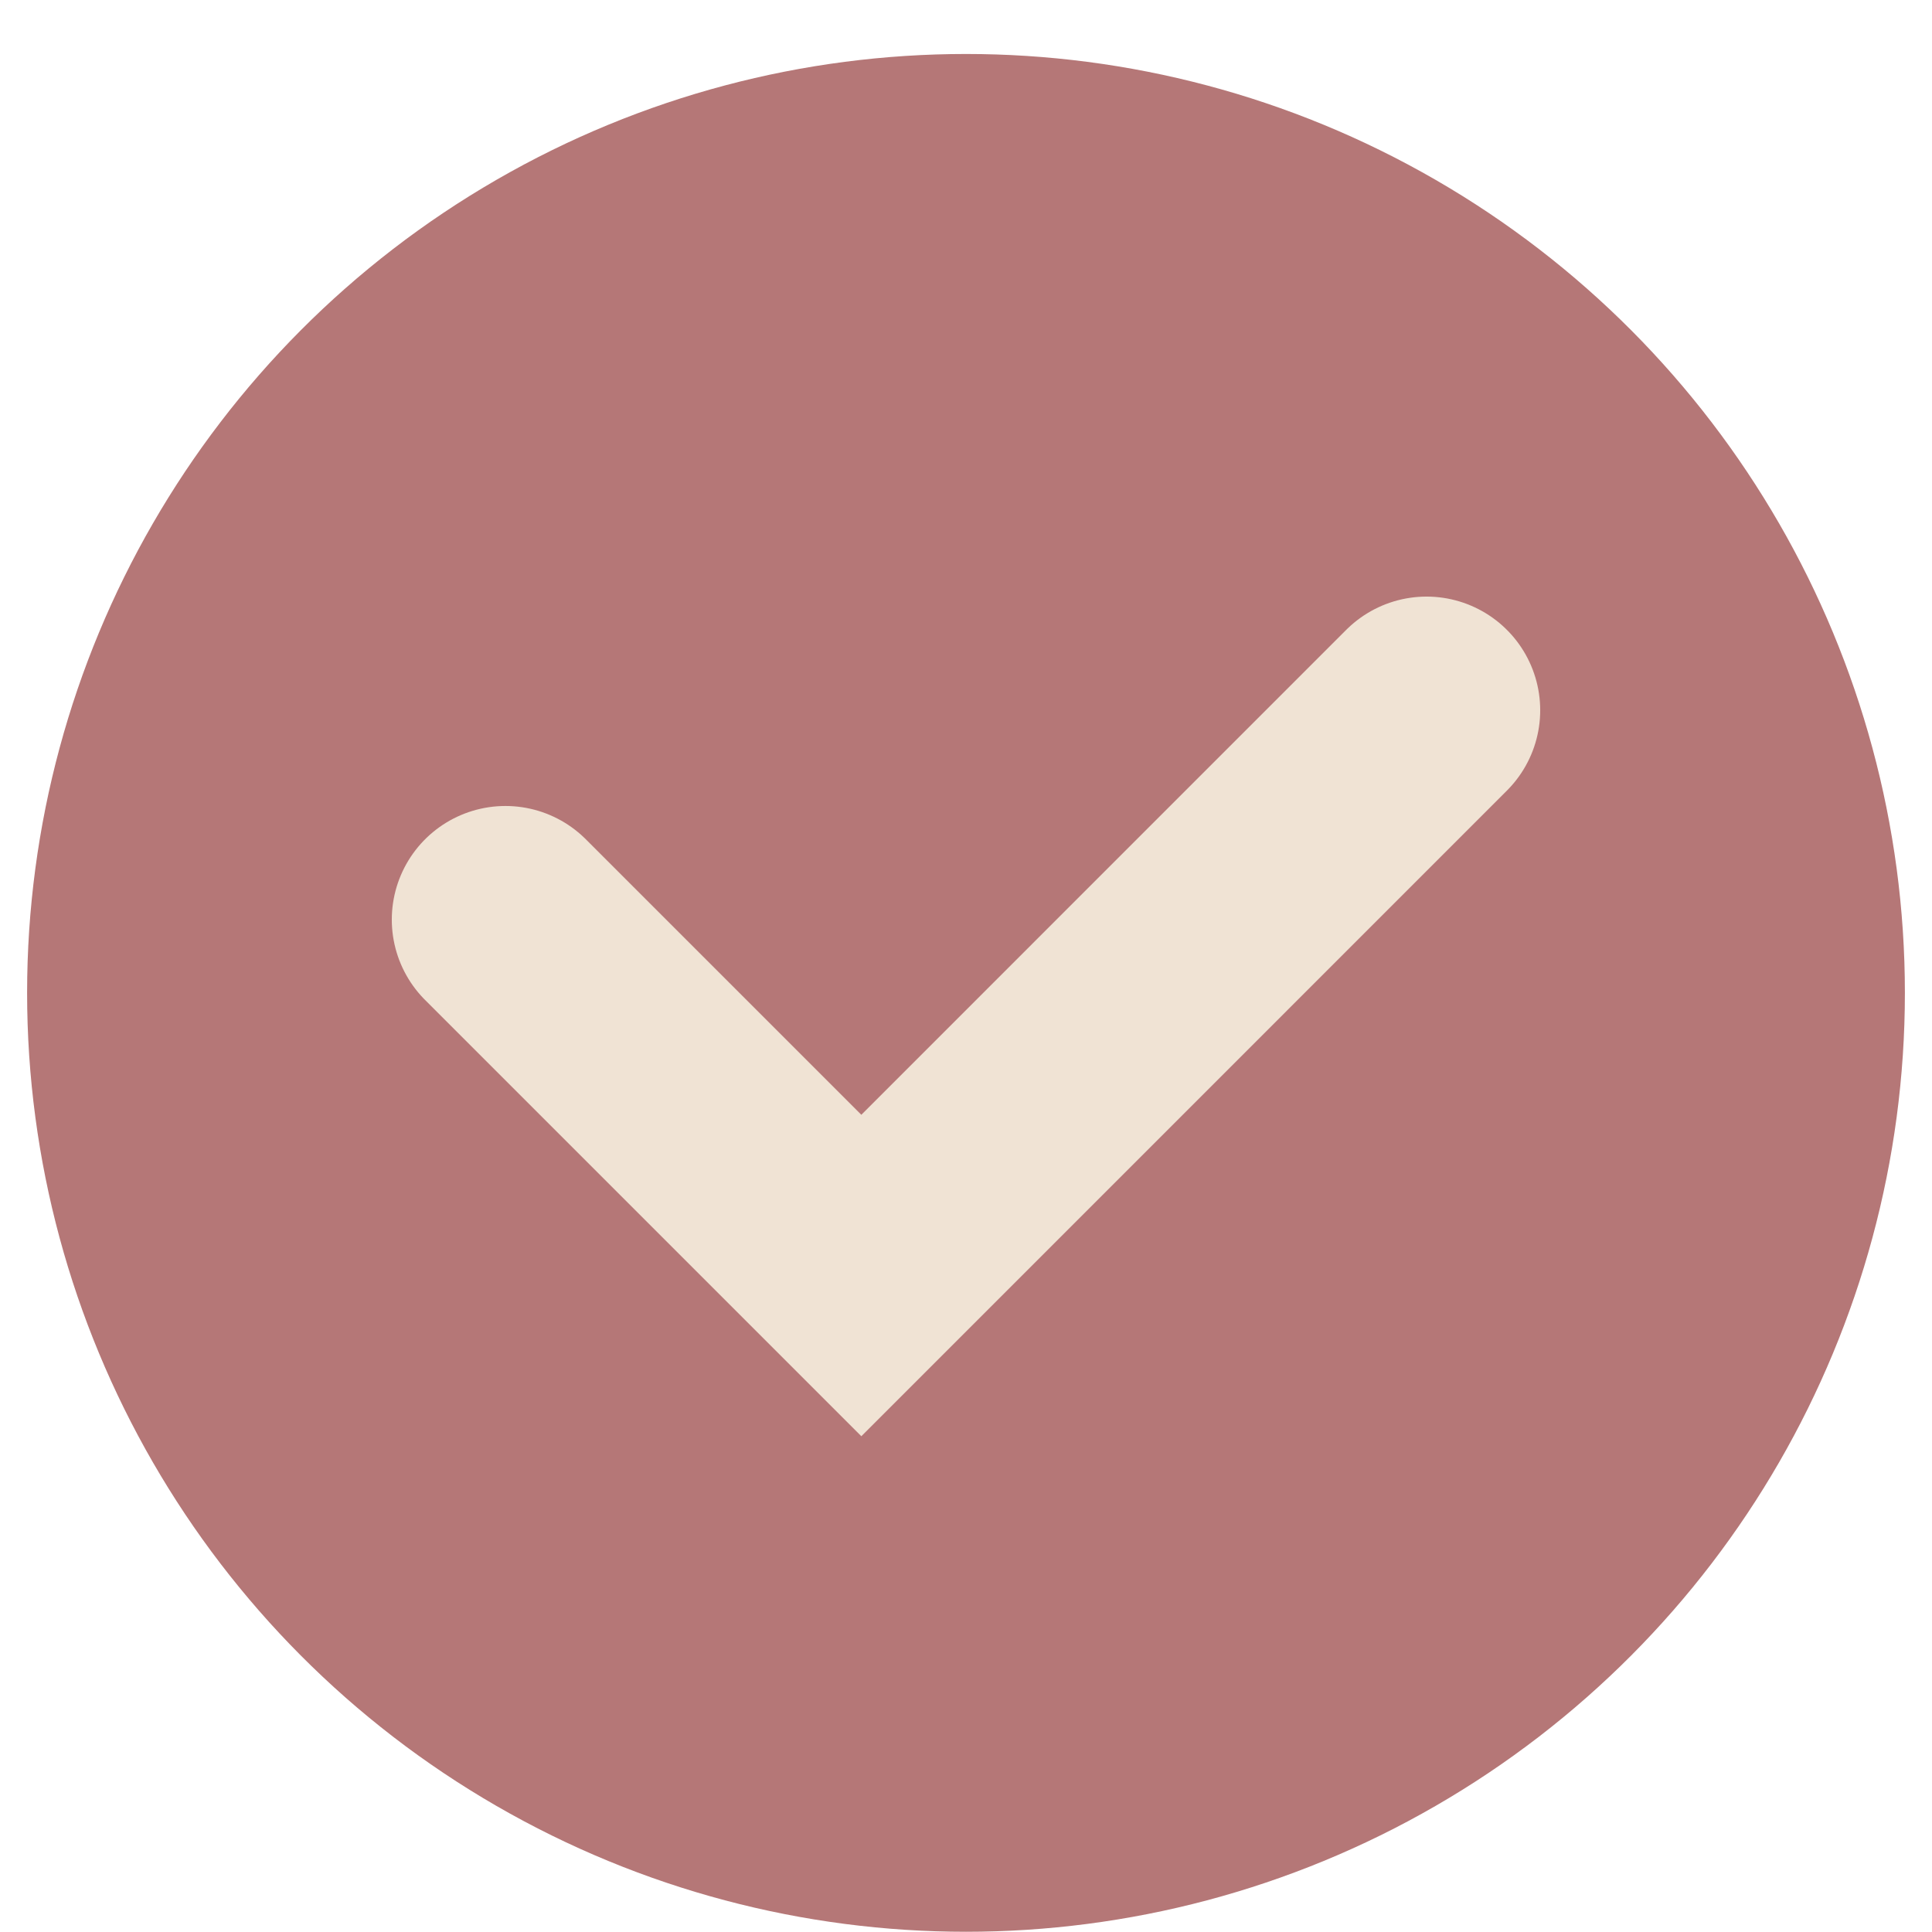
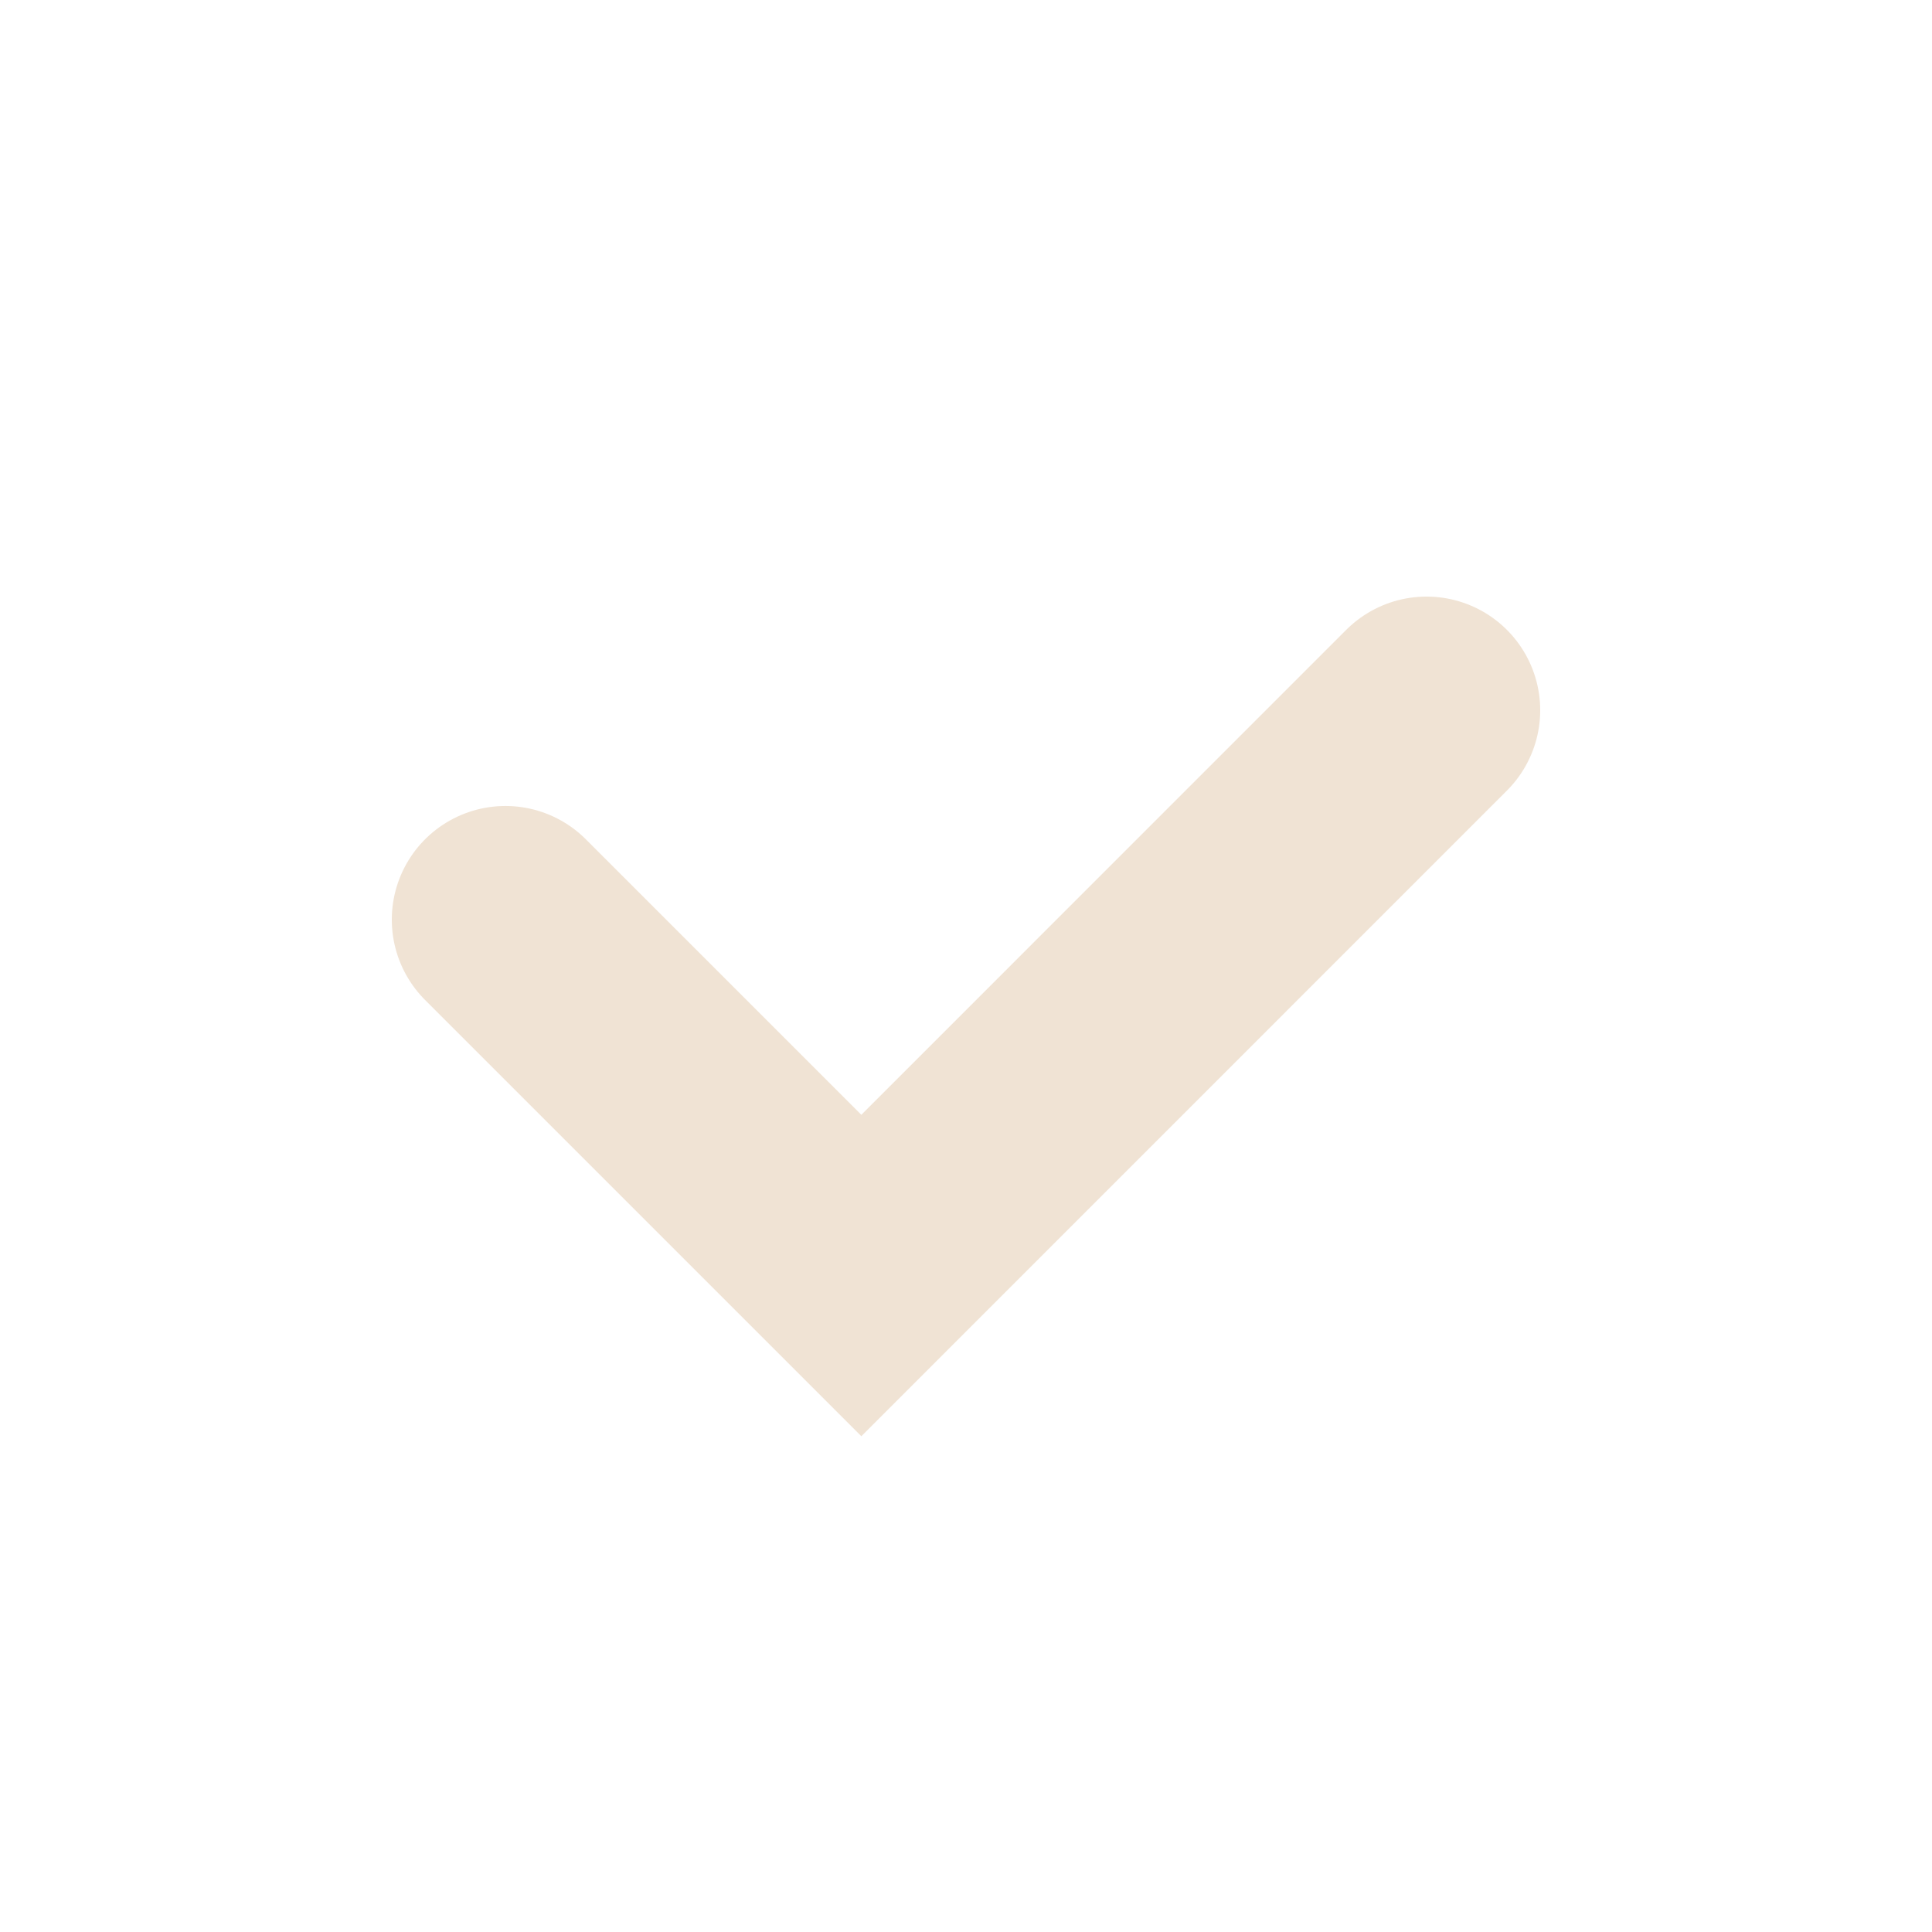
<svg xmlns="http://www.w3.org/2000/svg" width="34" height="34" viewBox="0 0 34 34" fill="none">
-   <circle cx="17" cy="17.473" r="16.523" fill="#B57777" />
  <path d="M8.895 16.184L15.158 22.447L25.105 12.499" stroke="#F0E3D4" stroke-width="4" stroke-linecap="round" />
</svg>